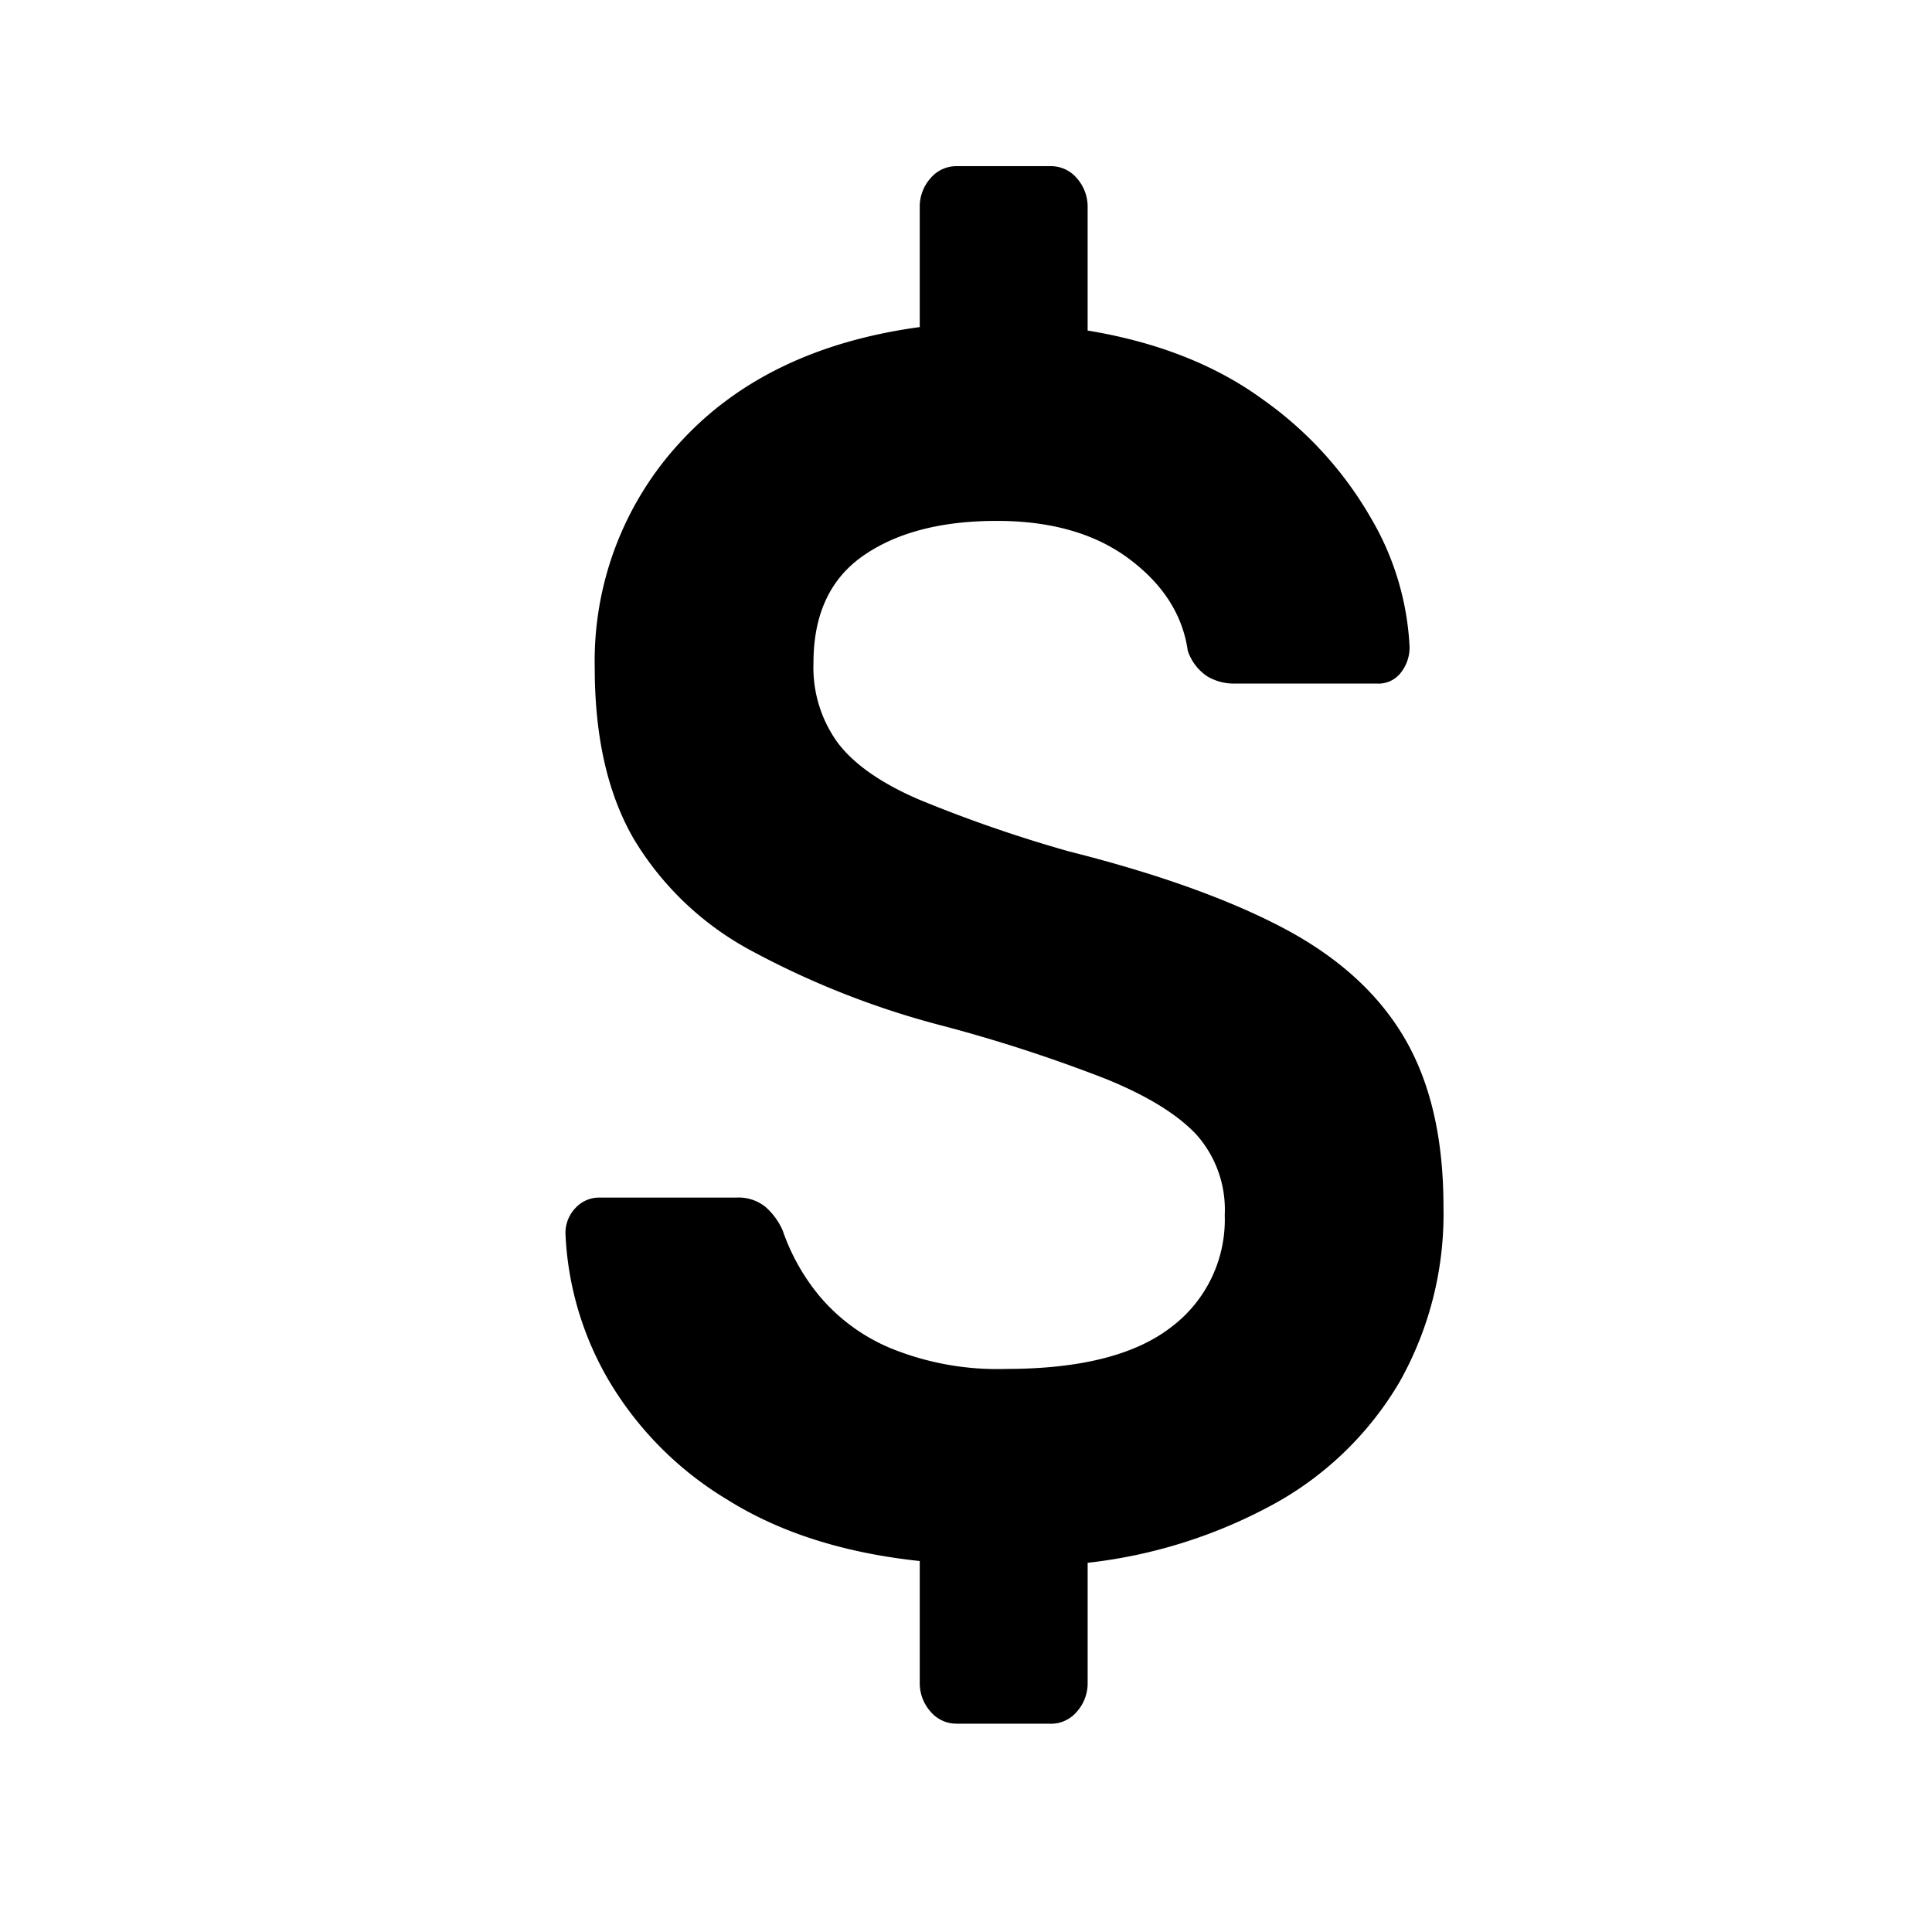
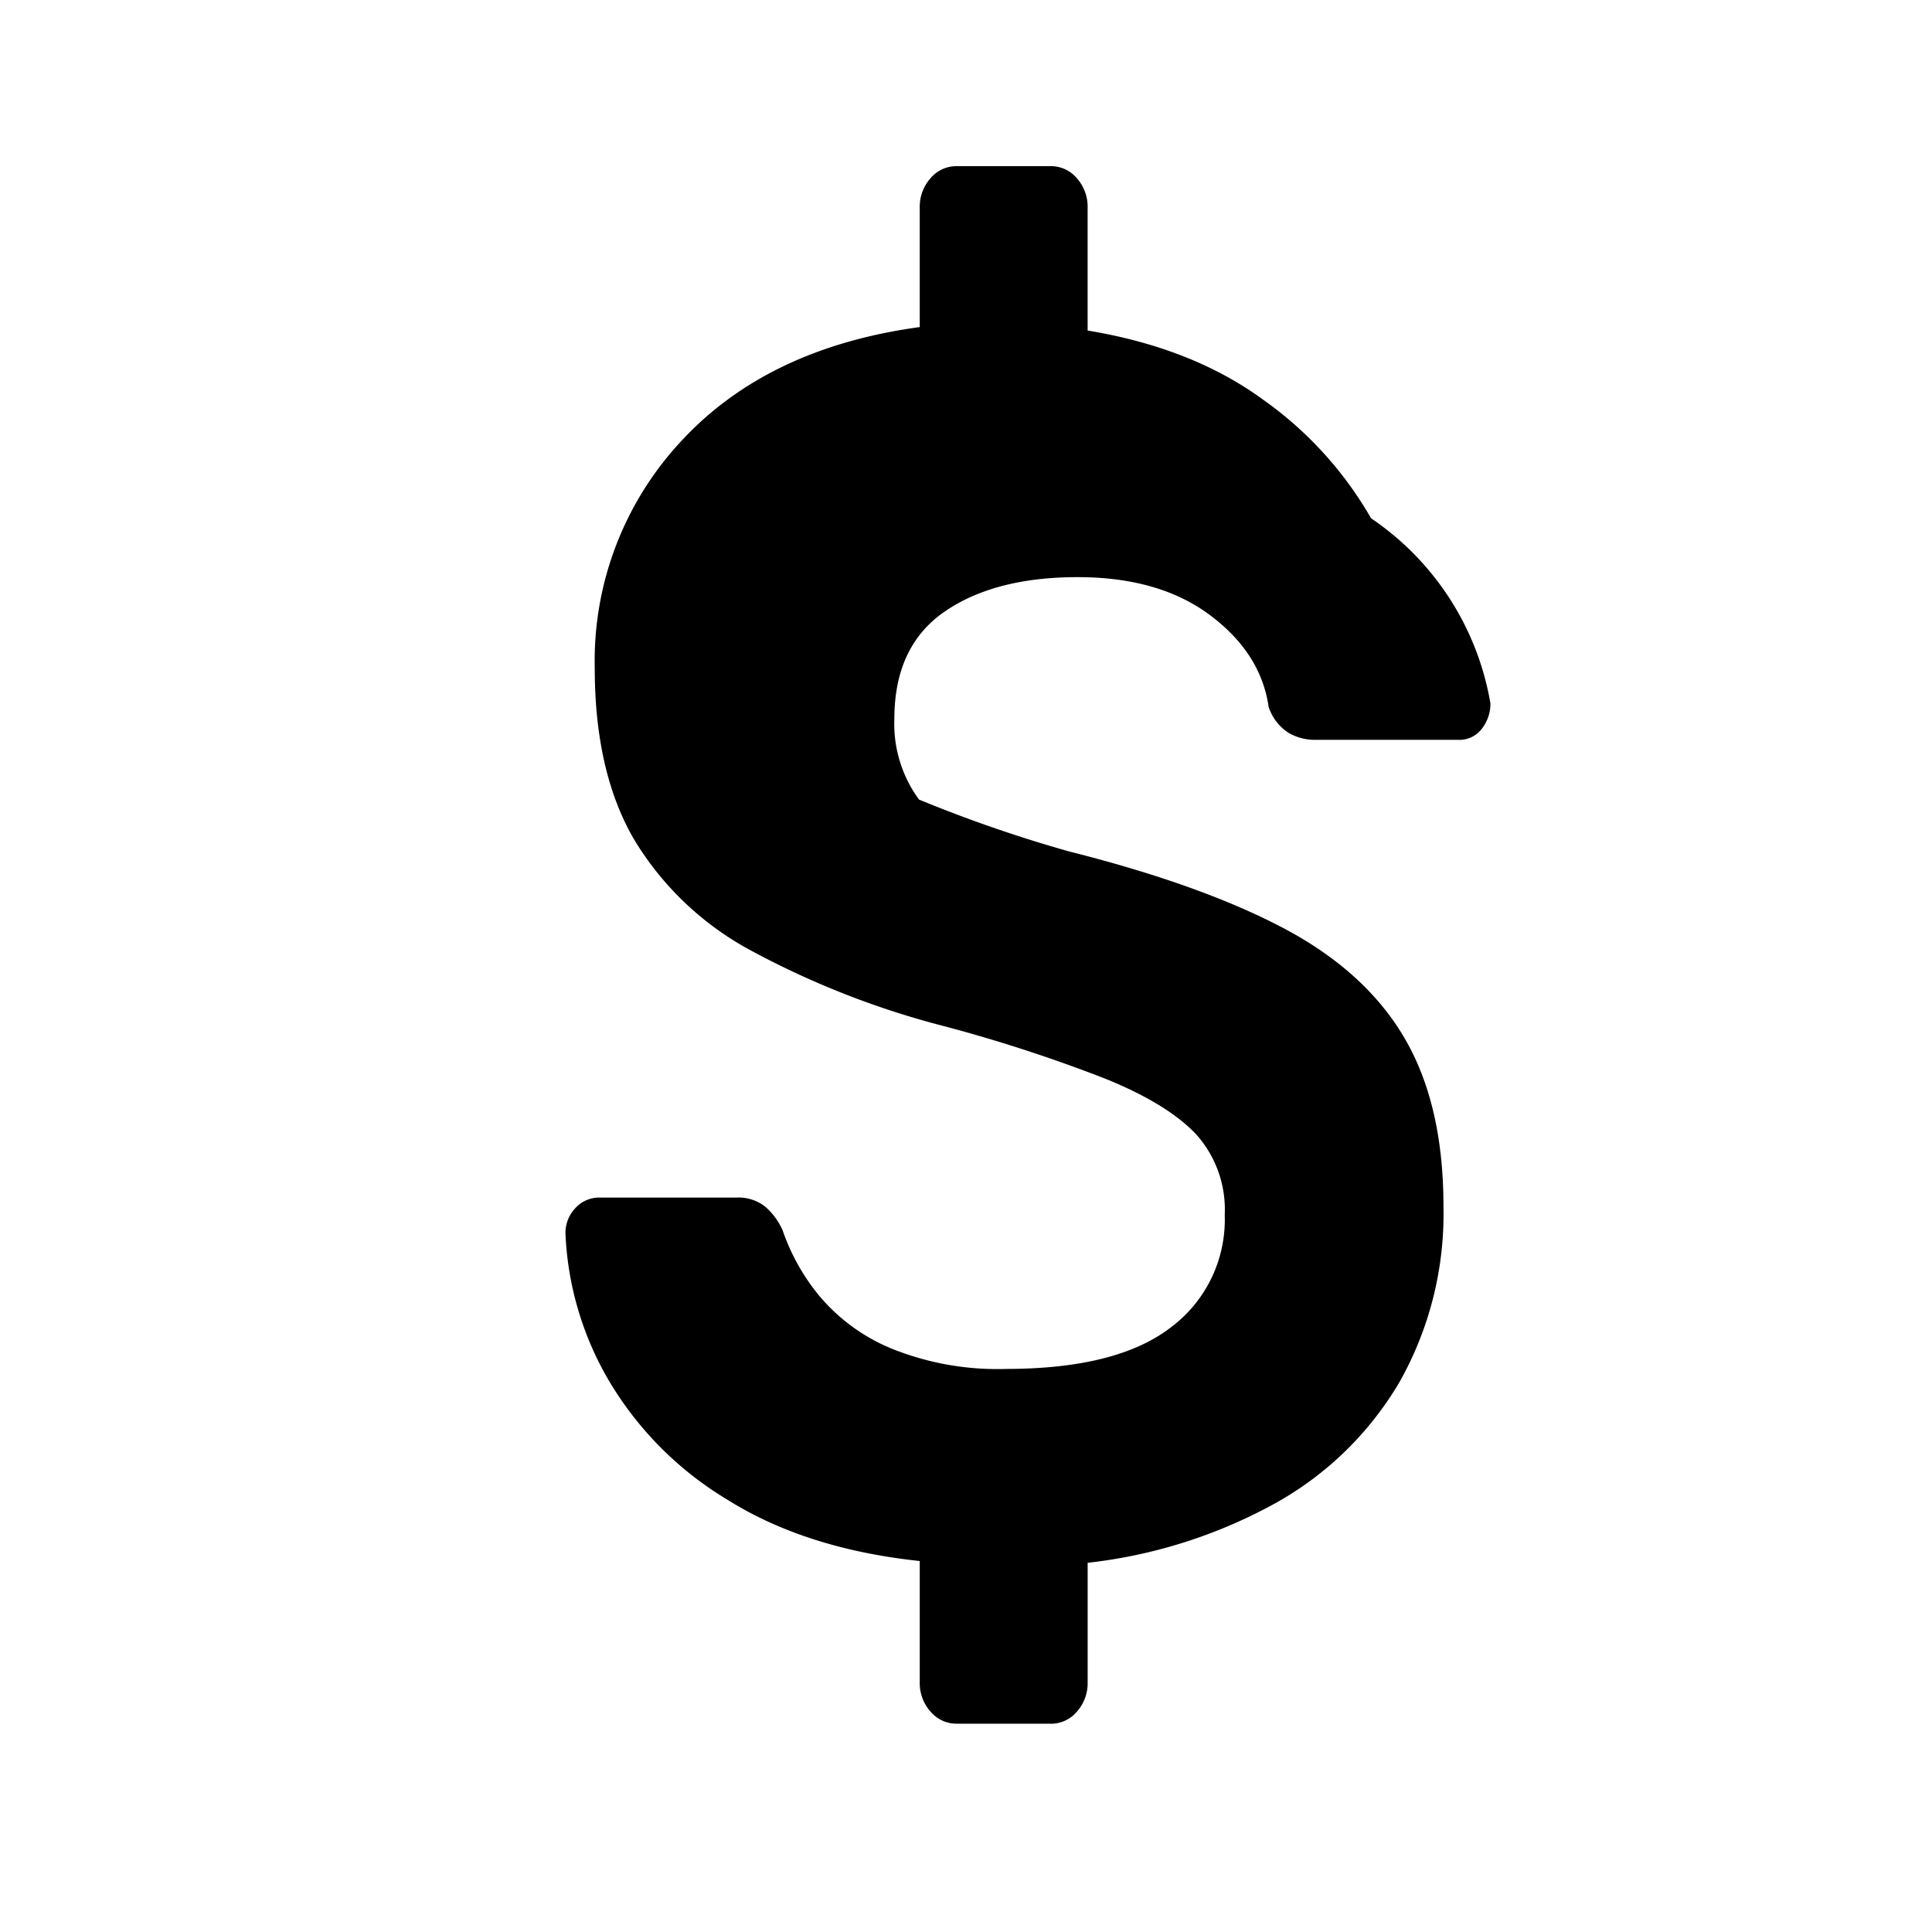
<svg xmlns="http://www.w3.org/2000/svg" width="208" height="208" viewBox="0 0 208 208">
  <defs>
    <style>
      .cls-1 {
        fill-rule: evenodd;
      }
    </style>
  </defs>
-   <path id="_" data-name="$" class="cls-1" d="M113.117,185.58a3.644,3.644,0,0,0,2.819-1.3,4.61,4.61,0,0,0,1.161-3.168V168.252a54.255,54.255,0,0,0,20.232-6.429,35.514,35.514,0,0,0,13.349-13.043,36.856,36.856,0,0,0,4.726-18.912q0-10.992-4.228-18.167t-13.1-11.832q-8.874-4.655-22.968-8.2a147.176,147.176,0,0,1-16.169-5.59q-6.056-2.607-8.706-6.056a13.778,13.778,0,0,1-2.653-8.664q0-7.826,5.389-11.552t14.345-3.727q8.788,0,14.262,4.1t6.3,9.875a5.3,5.3,0,0,0,2.156,2.795,5.655,5.655,0,0,0,2.819.745h15.423a3.029,3.029,0,0,0,2.57-1.211,4.39,4.39,0,0,0,.912-2.7A30.161,30.161,0,0,0,147.61,55.8,39.984,39.984,0,0,0,136,43.039q-7.629-5.59-18.905-7.453V22.356a4.611,4.611,0,0,0-1.161-3.168,3.646,3.646,0,0,0-2.819-1.3H103a3.64,3.64,0,0,0-2.819,1.3,4.6,4.6,0,0,0-1.161,3.168V35.213q-16.417,2.236-25.7,12.3A34.686,34.686,0,0,0,64.031,71.92q0,11.18,4.229,18.447a32.8,32.8,0,0,0,12.686,12.019,91.968,91.968,0,0,0,20.729,8.1,163.237,163.237,0,0,1,17.412,5.683q6.631,2.7,9.7,5.962a12.135,12.135,0,0,1,3.068,8.665,14.479,14.479,0,0,1-5.8,12.111q-5.807,4.471-17.744,4.472a30.364,30.364,0,0,1-12.437-2.236,20.131,20.131,0,0,1-7.711-5.683,22.6,22.6,0,0,1-3.9-6.987,7.273,7.273,0,0,0-1.824-2.516,4.6,4.6,0,0,0-3.151-1.025H64.528a3.448,3.448,0,0,0-2.57,1.118,3.861,3.861,0,0,0-1.078,2.795,34.122,34.122,0,0,0,4.643,15.745,36.851,36.851,0,0,0,12.769,12.857q8.457,5.31,20.729,6.614v13.043a4.6,4.6,0,0,0,1.161,3.168,3.638,3.638,0,0,0,2.819,1.3h10.116Z" />
+   <path id="_" data-name="$" class="cls-1" d="M113.117,185.58a3.644,3.644,0,0,0,2.819-1.3,4.61,4.61,0,0,0,1.161-3.168V168.252a54.255,54.255,0,0,0,20.232-6.429,35.514,35.514,0,0,0,13.349-13.043,36.856,36.856,0,0,0,4.726-18.912q0-10.992-4.228-18.167t-13.1-11.832q-8.874-4.655-22.968-8.2a147.176,147.176,0,0,1-16.169-5.59a13.778,13.778,0,0,1-2.653-8.664q0-7.826,5.389-11.552t14.345-3.727q8.788,0,14.262,4.1t6.3,9.875a5.3,5.3,0,0,0,2.156,2.795,5.655,5.655,0,0,0,2.819.745h15.423a3.029,3.029,0,0,0,2.57-1.211,4.39,4.39,0,0,0,.912-2.7A30.161,30.161,0,0,0,147.61,55.8,39.984,39.984,0,0,0,136,43.039q-7.629-5.59-18.905-7.453V22.356a4.611,4.611,0,0,0-1.161-3.168,3.646,3.646,0,0,0-2.819-1.3H103a3.64,3.64,0,0,0-2.819,1.3,4.6,4.6,0,0,0-1.161,3.168V35.213q-16.417,2.236-25.7,12.3A34.686,34.686,0,0,0,64.031,71.92q0,11.18,4.229,18.447a32.8,32.8,0,0,0,12.686,12.019,91.968,91.968,0,0,0,20.729,8.1,163.237,163.237,0,0,1,17.412,5.683q6.631,2.7,9.7,5.962a12.135,12.135,0,0,1,3.068,8.665,14.479,14.479,0,0,1-5.8,12.111q-5.807,4.471-17.744,4.472a30.364,30.364,0,0,1-12.437-2.236,20.131,20.131,0,0,1-7.711-5.683,22.6,22.6,0,0,1-3.9-6.987,7.273,7.273,0,0,0-1.824-2.516,4.6,4.6,0,0,0-3.151-1.025H64.528a3.448,3.448,0,0,0-2.57,1.118,3.861,3.861,0,0,0-1.078,2.795,34.122,34.122,0,0,0,4.643,15.745,36.851,36.851,0,0,0,12.769,12.857q8.457,5.31,20.729,6.614v13.043a4.6,4.6,0,0,0,1.161,3.168,3.638,3.638,0,0,0,2.819,1.3h10.116Z" />
</svg>